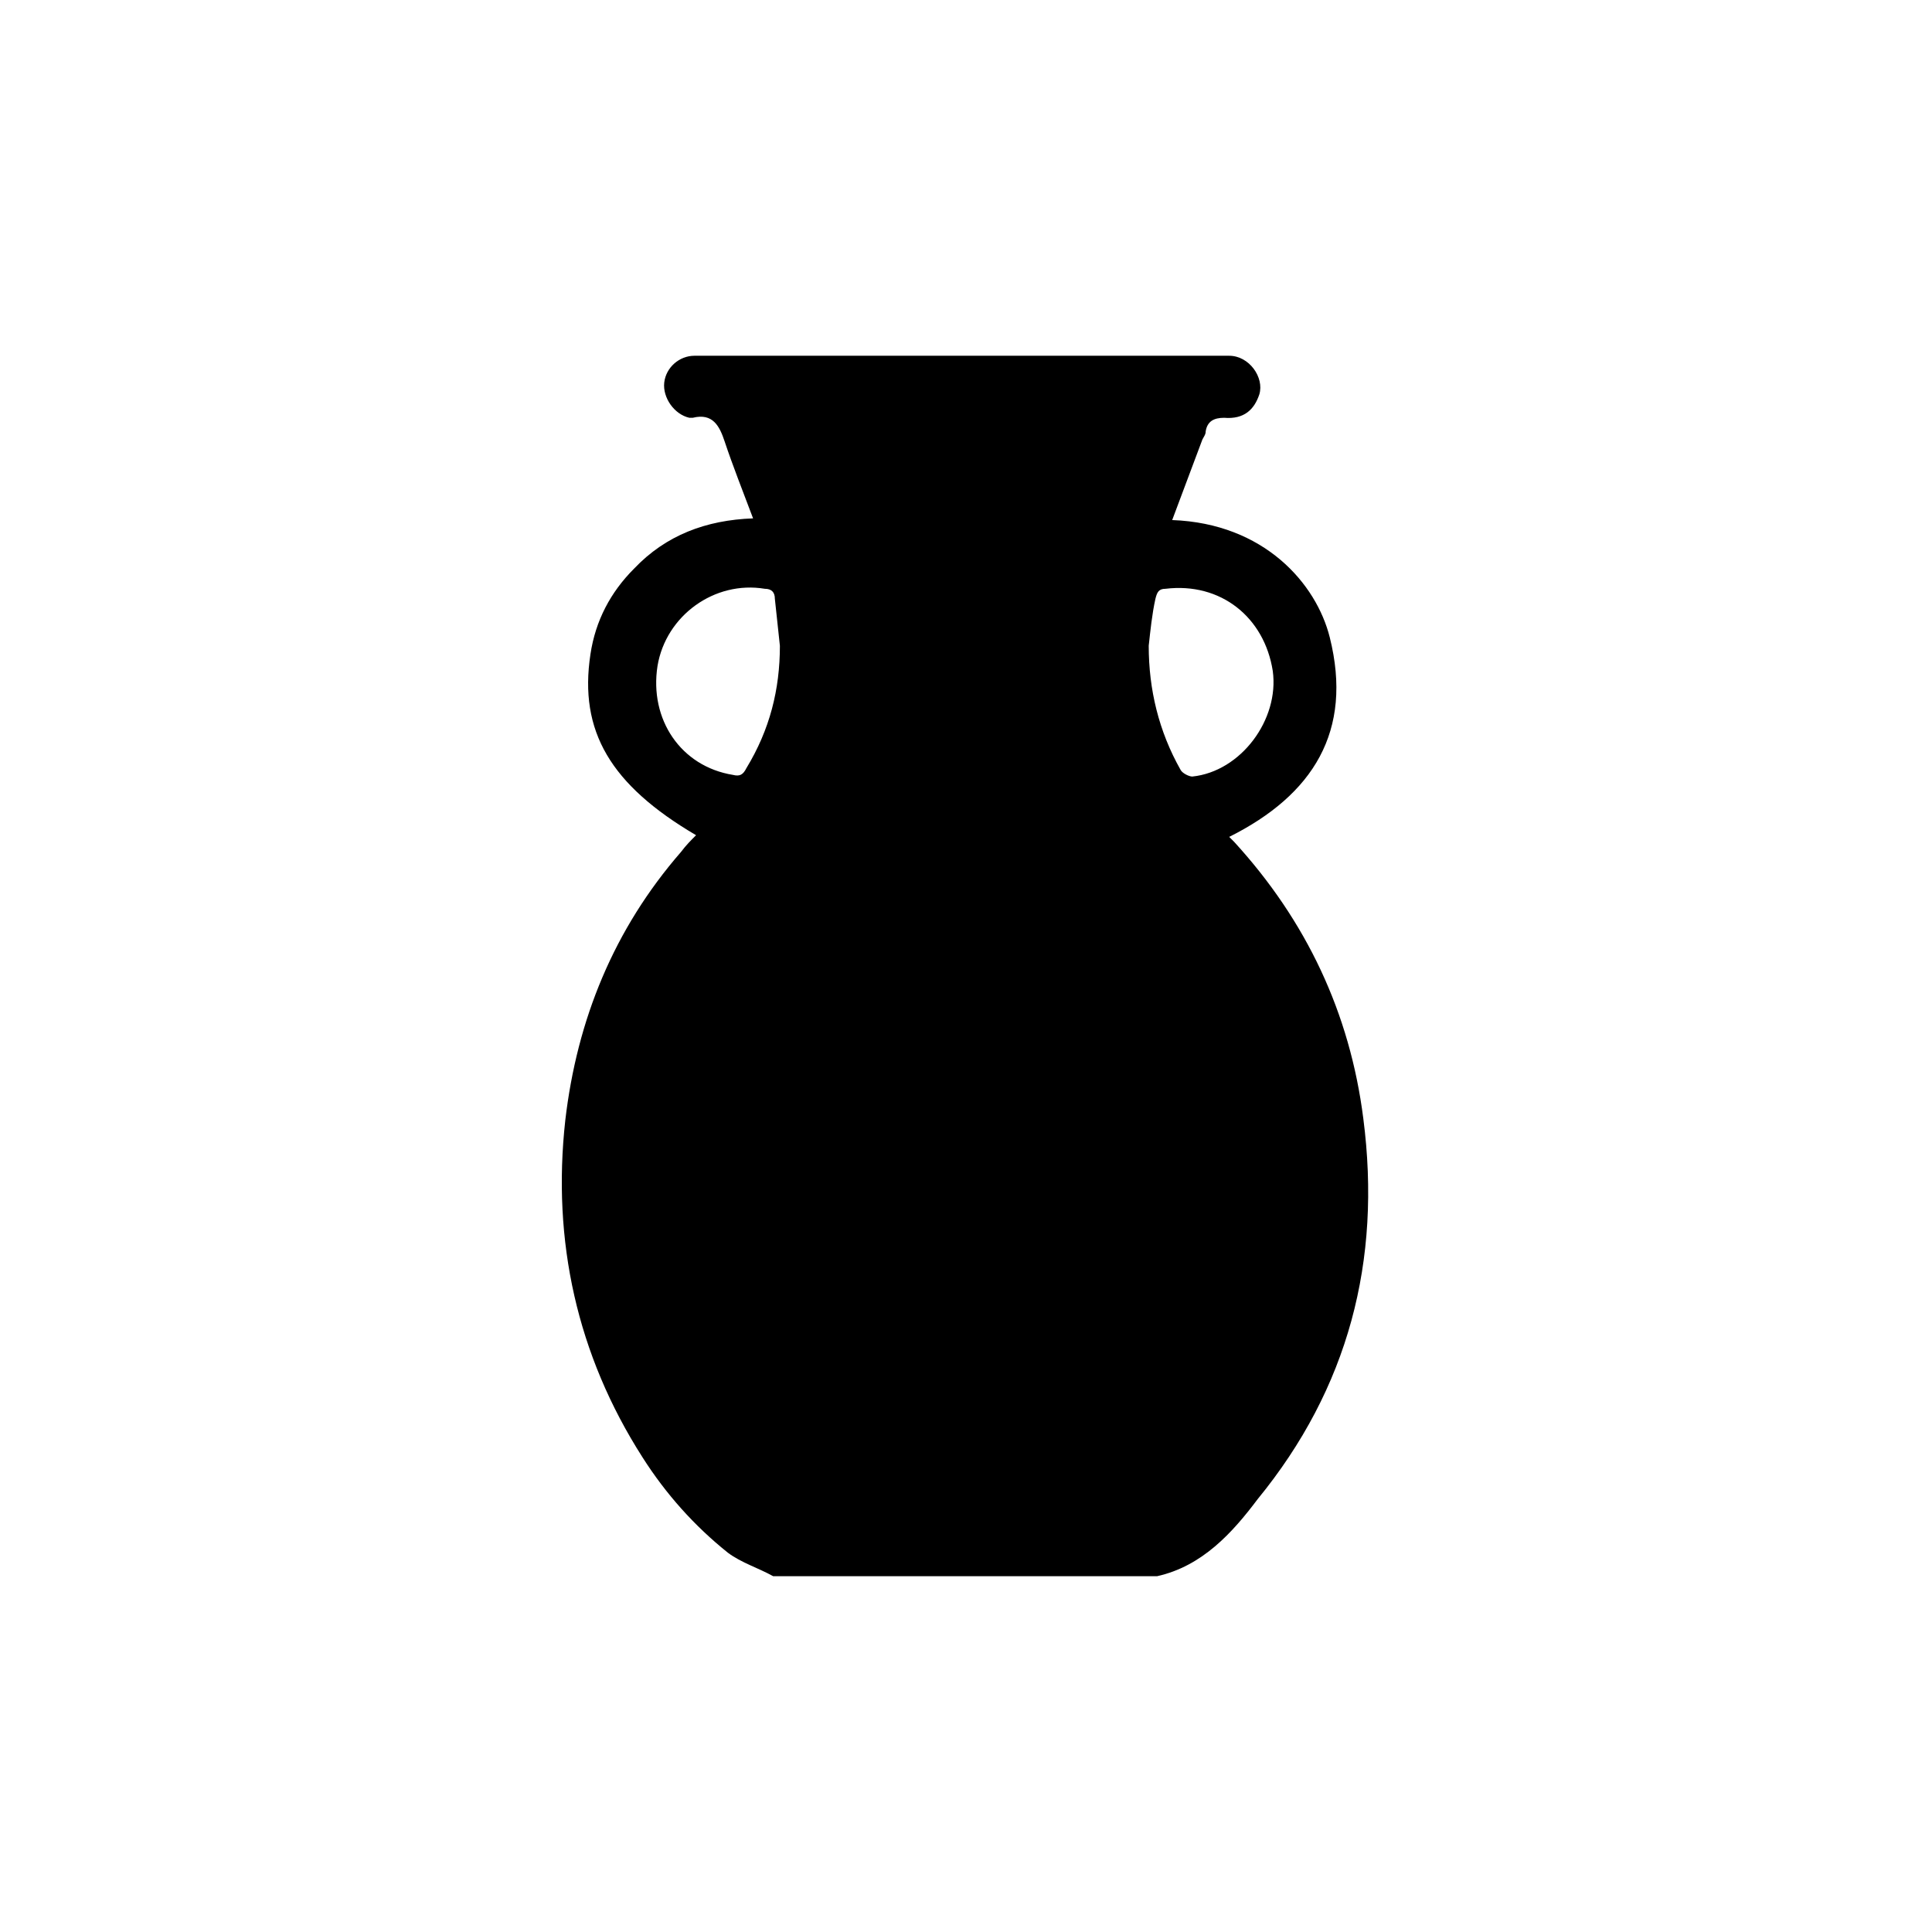
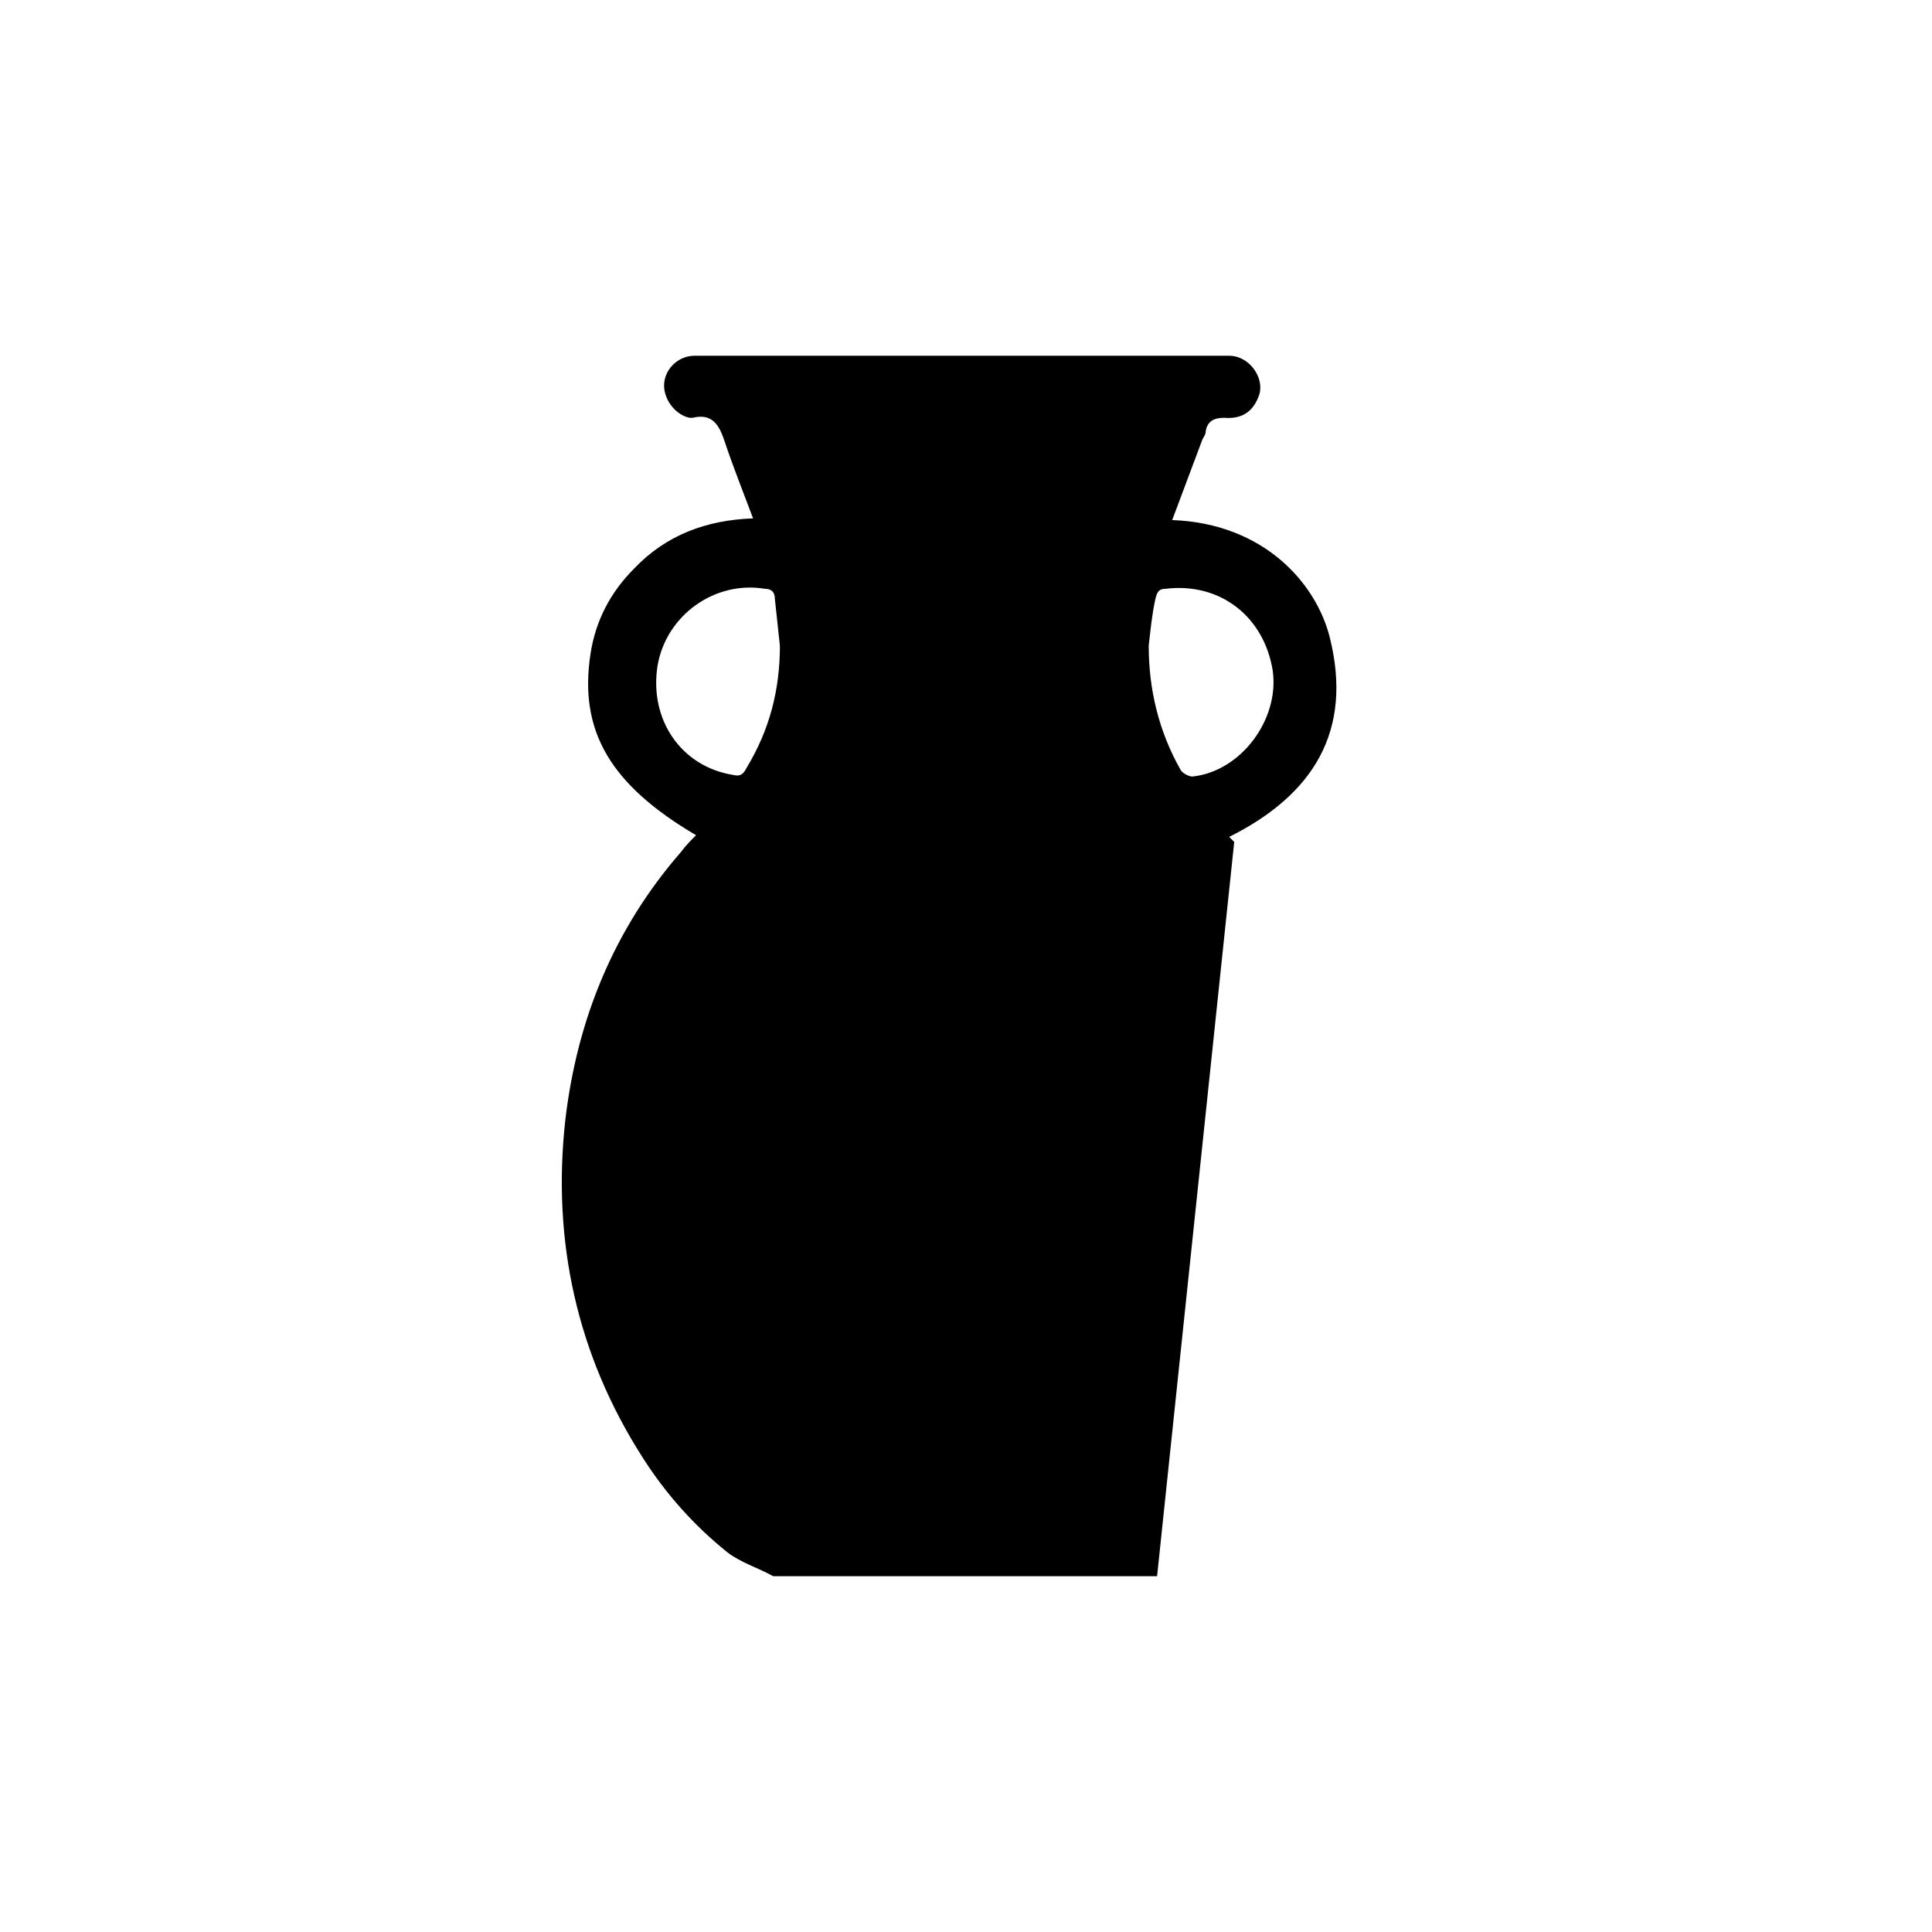
<svg xmlns="http://www.w3.org/2000/svg" fill="#000000" width="800px" height="800px" version="1.1" viewBox="144 144 512 512">
-   <path d="m450.64 561.71h-101.74c-4-2.223-8.441-3.555-11.996-6.219-8.887-7.109-16.438-15.551-22.656-25.324-17.328-27.102-23.992-57.312-20.438-89.301 3.109-26.656 12.883-50.648 30.656-71.086 1.332-1.777 2.664-3.109 4-4.441-22.656-13.328-31.098-27.547-27.988-47.98 1.332-8.887 5.332-16.438 11.551-22.656 8.441-8.887 19.105-12.883 31.543-13.328-2.664-7.109-5.332-13.773-7.551-20.438-1.332-4-3.109-7.551-8.441-6.219h-0.887c-4-0.887-7.109-5.332-6.664-9.328 0.445-4 4-7.109 7.996-7.109h141.72c5.332 0 9.328 5.777 7.996 10.219-1.332 4-4 6.664-9.328 6.219-2.664 0-4.441 0.887-4.887 3.555 0 0.887-0.445 1.332-0.887 2.223-2.664 7.109-5.332 14.219-7.996 21.324 24.434 0.887 38.207 16.883 41.762 31.098 6.219 24.879-4.441 41.762-26.656 52.867l1.332 1.332c19.105 20.883 30.656 45.316 34.211 73.305 4.887 37.762-4 71.527-27.988 100.85-6.676 8.887-14.672 17.773-26.668 20.438zm-99.961-246.57c-0.445-4-0.887-8.441-1.332-12.441 0-1.777-0.887-2.664-2.664-2.664-13.328-2.223-26.211 7.109-28.434 20.438-2.223 14.219 6.219 26.656 19.992 28.879 1.777 0.445 2.664 0 3.555-1.777 6.219-10.219 8.883-20.883 8.883-32.434zm97.742 0c0 11.551 2.664 22.656 8.441 32.875 0.445 0.887 2.223 1.777 3.109 1.777 12.883-1.332 23.102-15.105 21.324-27.988-2.223-14.219-13.773-23.547-28.434-21.77-1.777 0-2.223 0.887-2.664 2.664-0.891 4-1.336 8.445-1.777 12.441z" />
+   <path d="m450.64 561.71h-101.74c-4-2.223-8.441-3.555-11.996-6.219-8.887-7.109-16.438-15.551-22.656-25.324-17.328-27.102-23.992-57.312-20.438-89.301 3.109-26.656 12.883-50.648 30.656-71.086 1.332-1.777 2.664-3.109 4-4.441-22.656-13.328-31.098-27.547-27.988-47.98 1.332-8.887 5.332-16.438 11.551-22.656 8.441-8.887 19.105-12.883 31.543-13.328-2.664-7.109-5.332-13.773-7.551-20.438-1.332-4-3.109-7.551-8.441-6.219h-0.887c-4-0.887-7.109-5.332-6.664-9.328 0.445-4 4-7.109 7.996-7.109h141.72c5.332 0 9.328 5.777 7.996 10.219-1.332 4-4 6.664-9.328 6.219-2.664 0-4.441 0.887-4.887 3.555 0 0.887-0.445 1.332-0.887 2.223-2.664 7.109-5.332 14.219-7.996 21.324 24.434 0.887 38.207 16.883 41.762 31.098 6.219 24.879-4.441 41.762-26.656 52.867l1.332 1.332zm-99.961-246.57c-0.445-4-0.887-8.441-1.332-12.441 0-1.777-0.887-2.664-2.664-2.664-13.328-2.223-26.211 7.109-28.434 20.438-2.223 14.219 6.219 26.656 19.992 28.879 1.777 0.445 2.664 0 3.555-1.777 6.219-10.219 8.883-20.883 8.883-32.434zm97.742 0c0 11.551 2.664 22.656 8.441 32.875 0.445 0.887 2.223 1.777 3.109 1.777 12.883-1.332 23.102-15.105 21.324-27.988-2.223-14.219-13.773-23.547-28.434-21.77-1.777 0-2.223 0.887-2.664 2.664-0.891 4-1.336 8.445-1.777 12.441z" />
</svg>